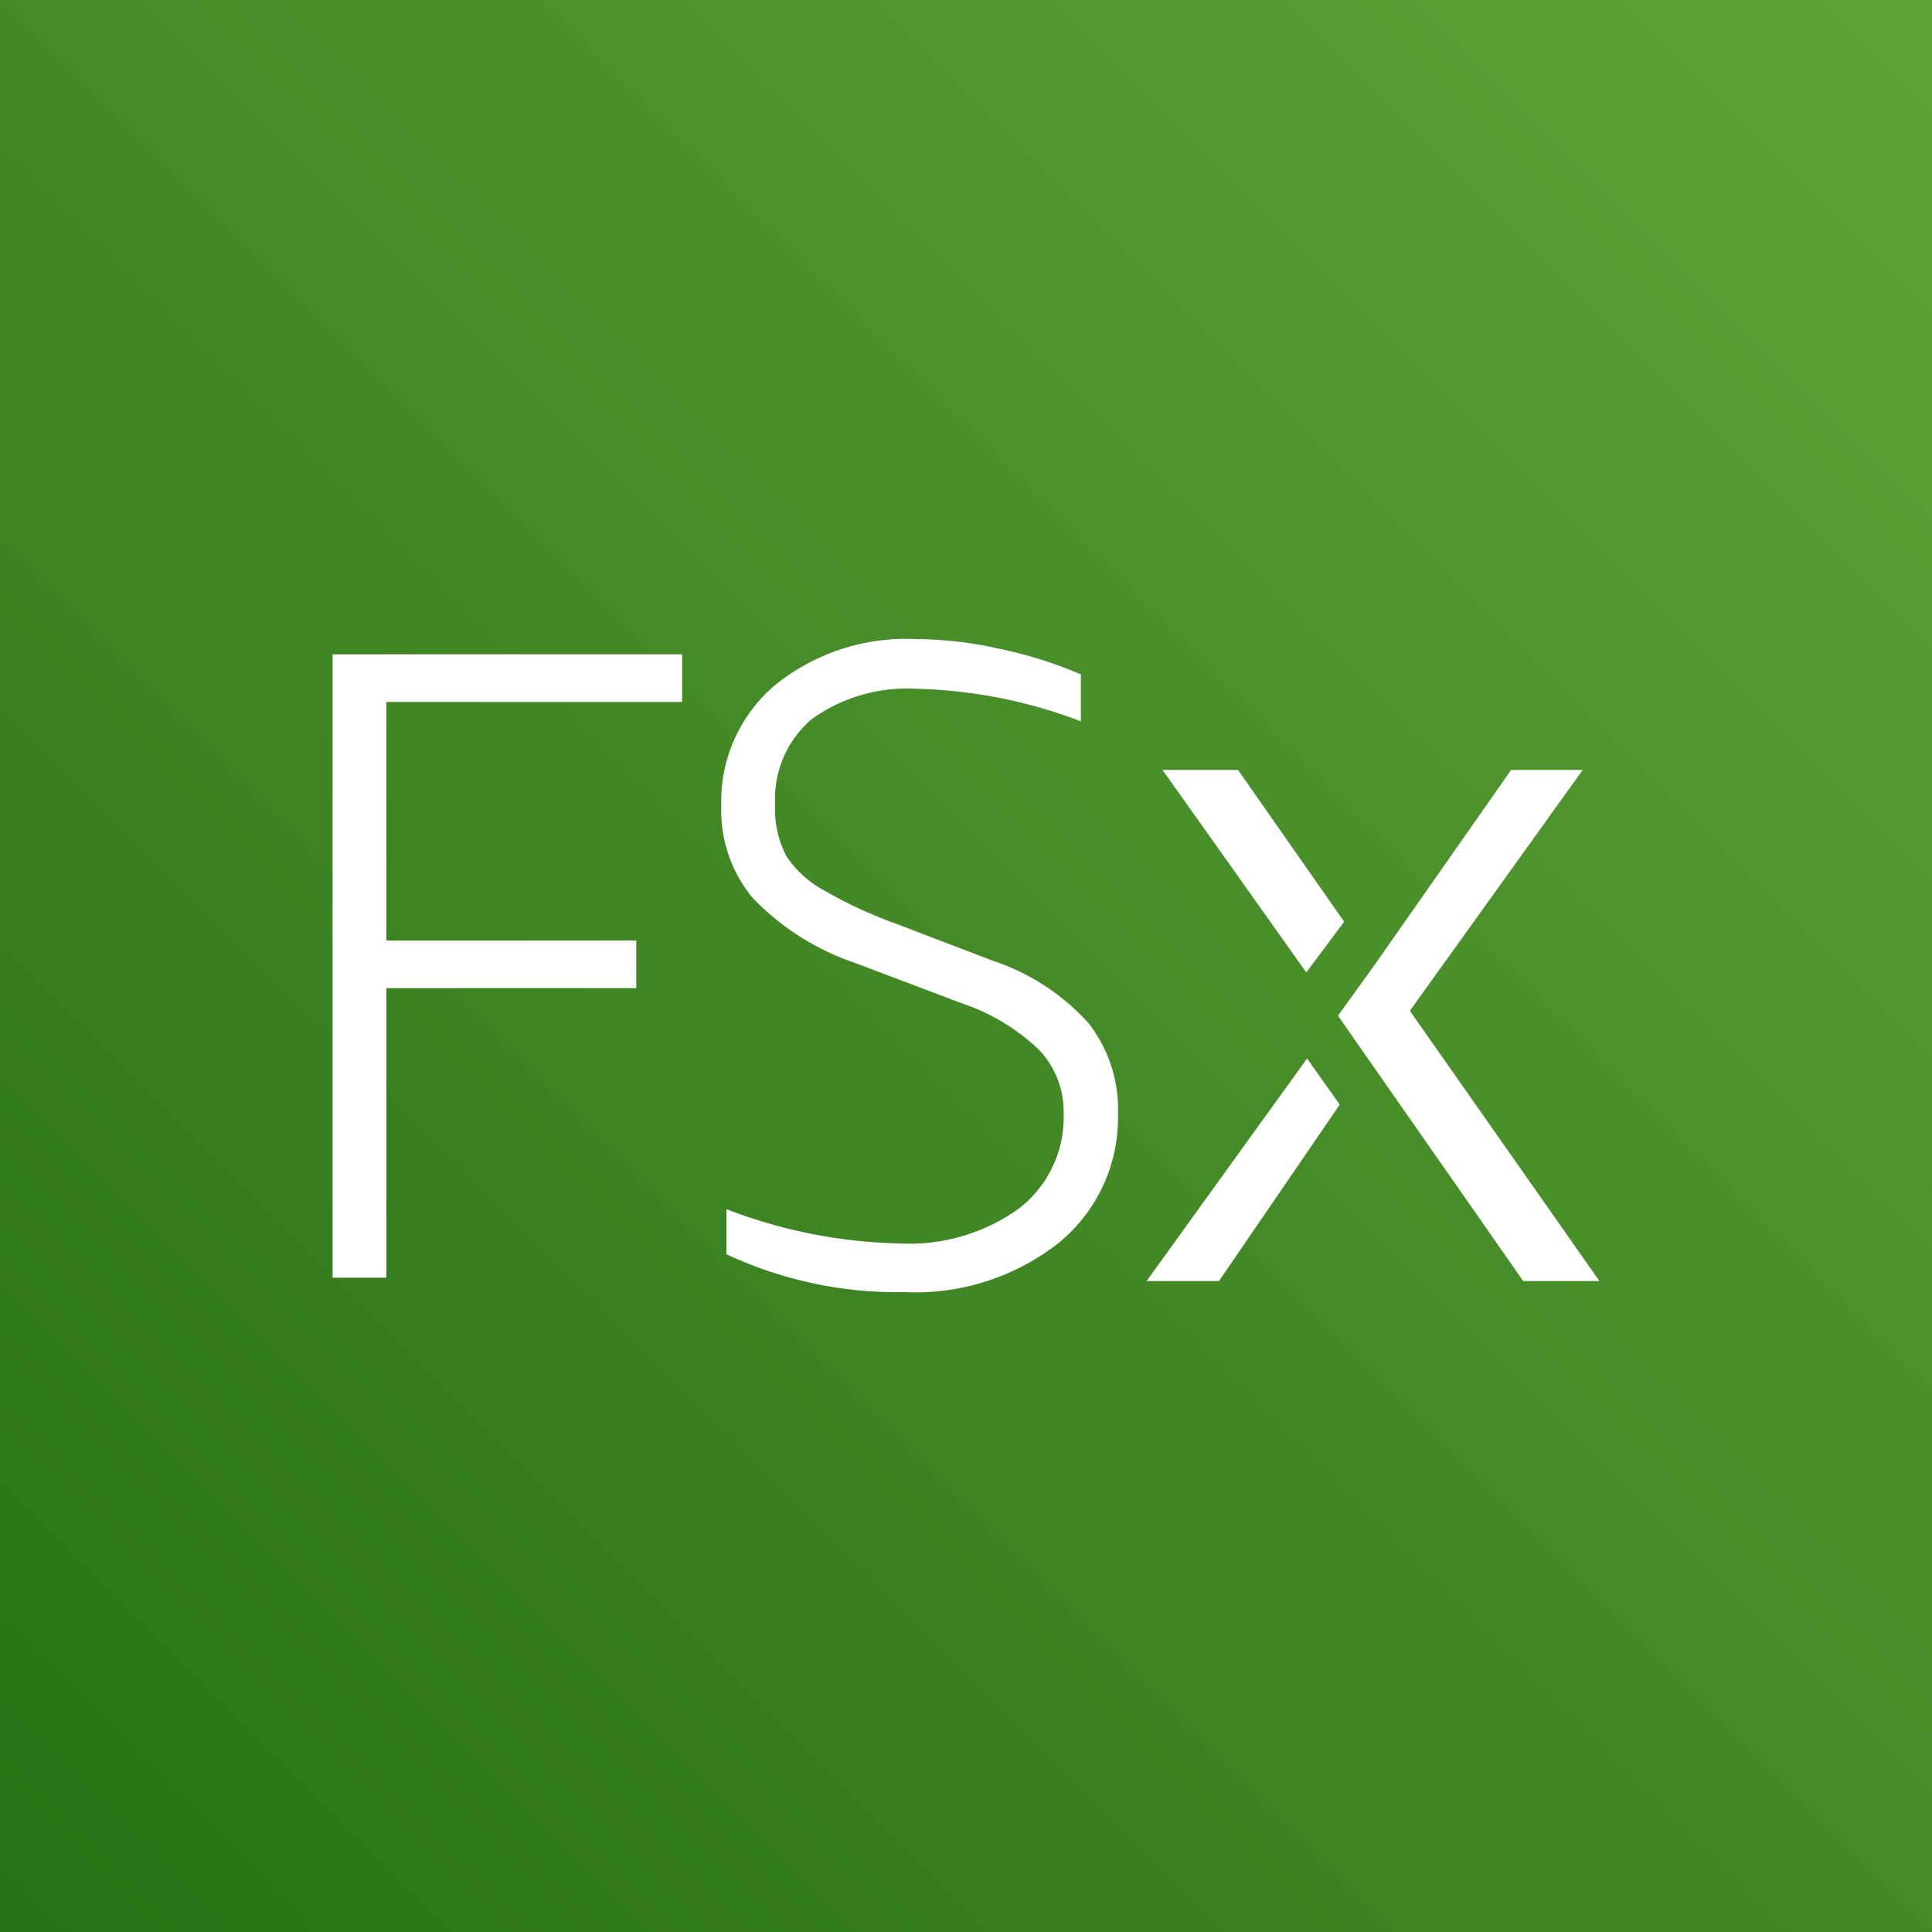
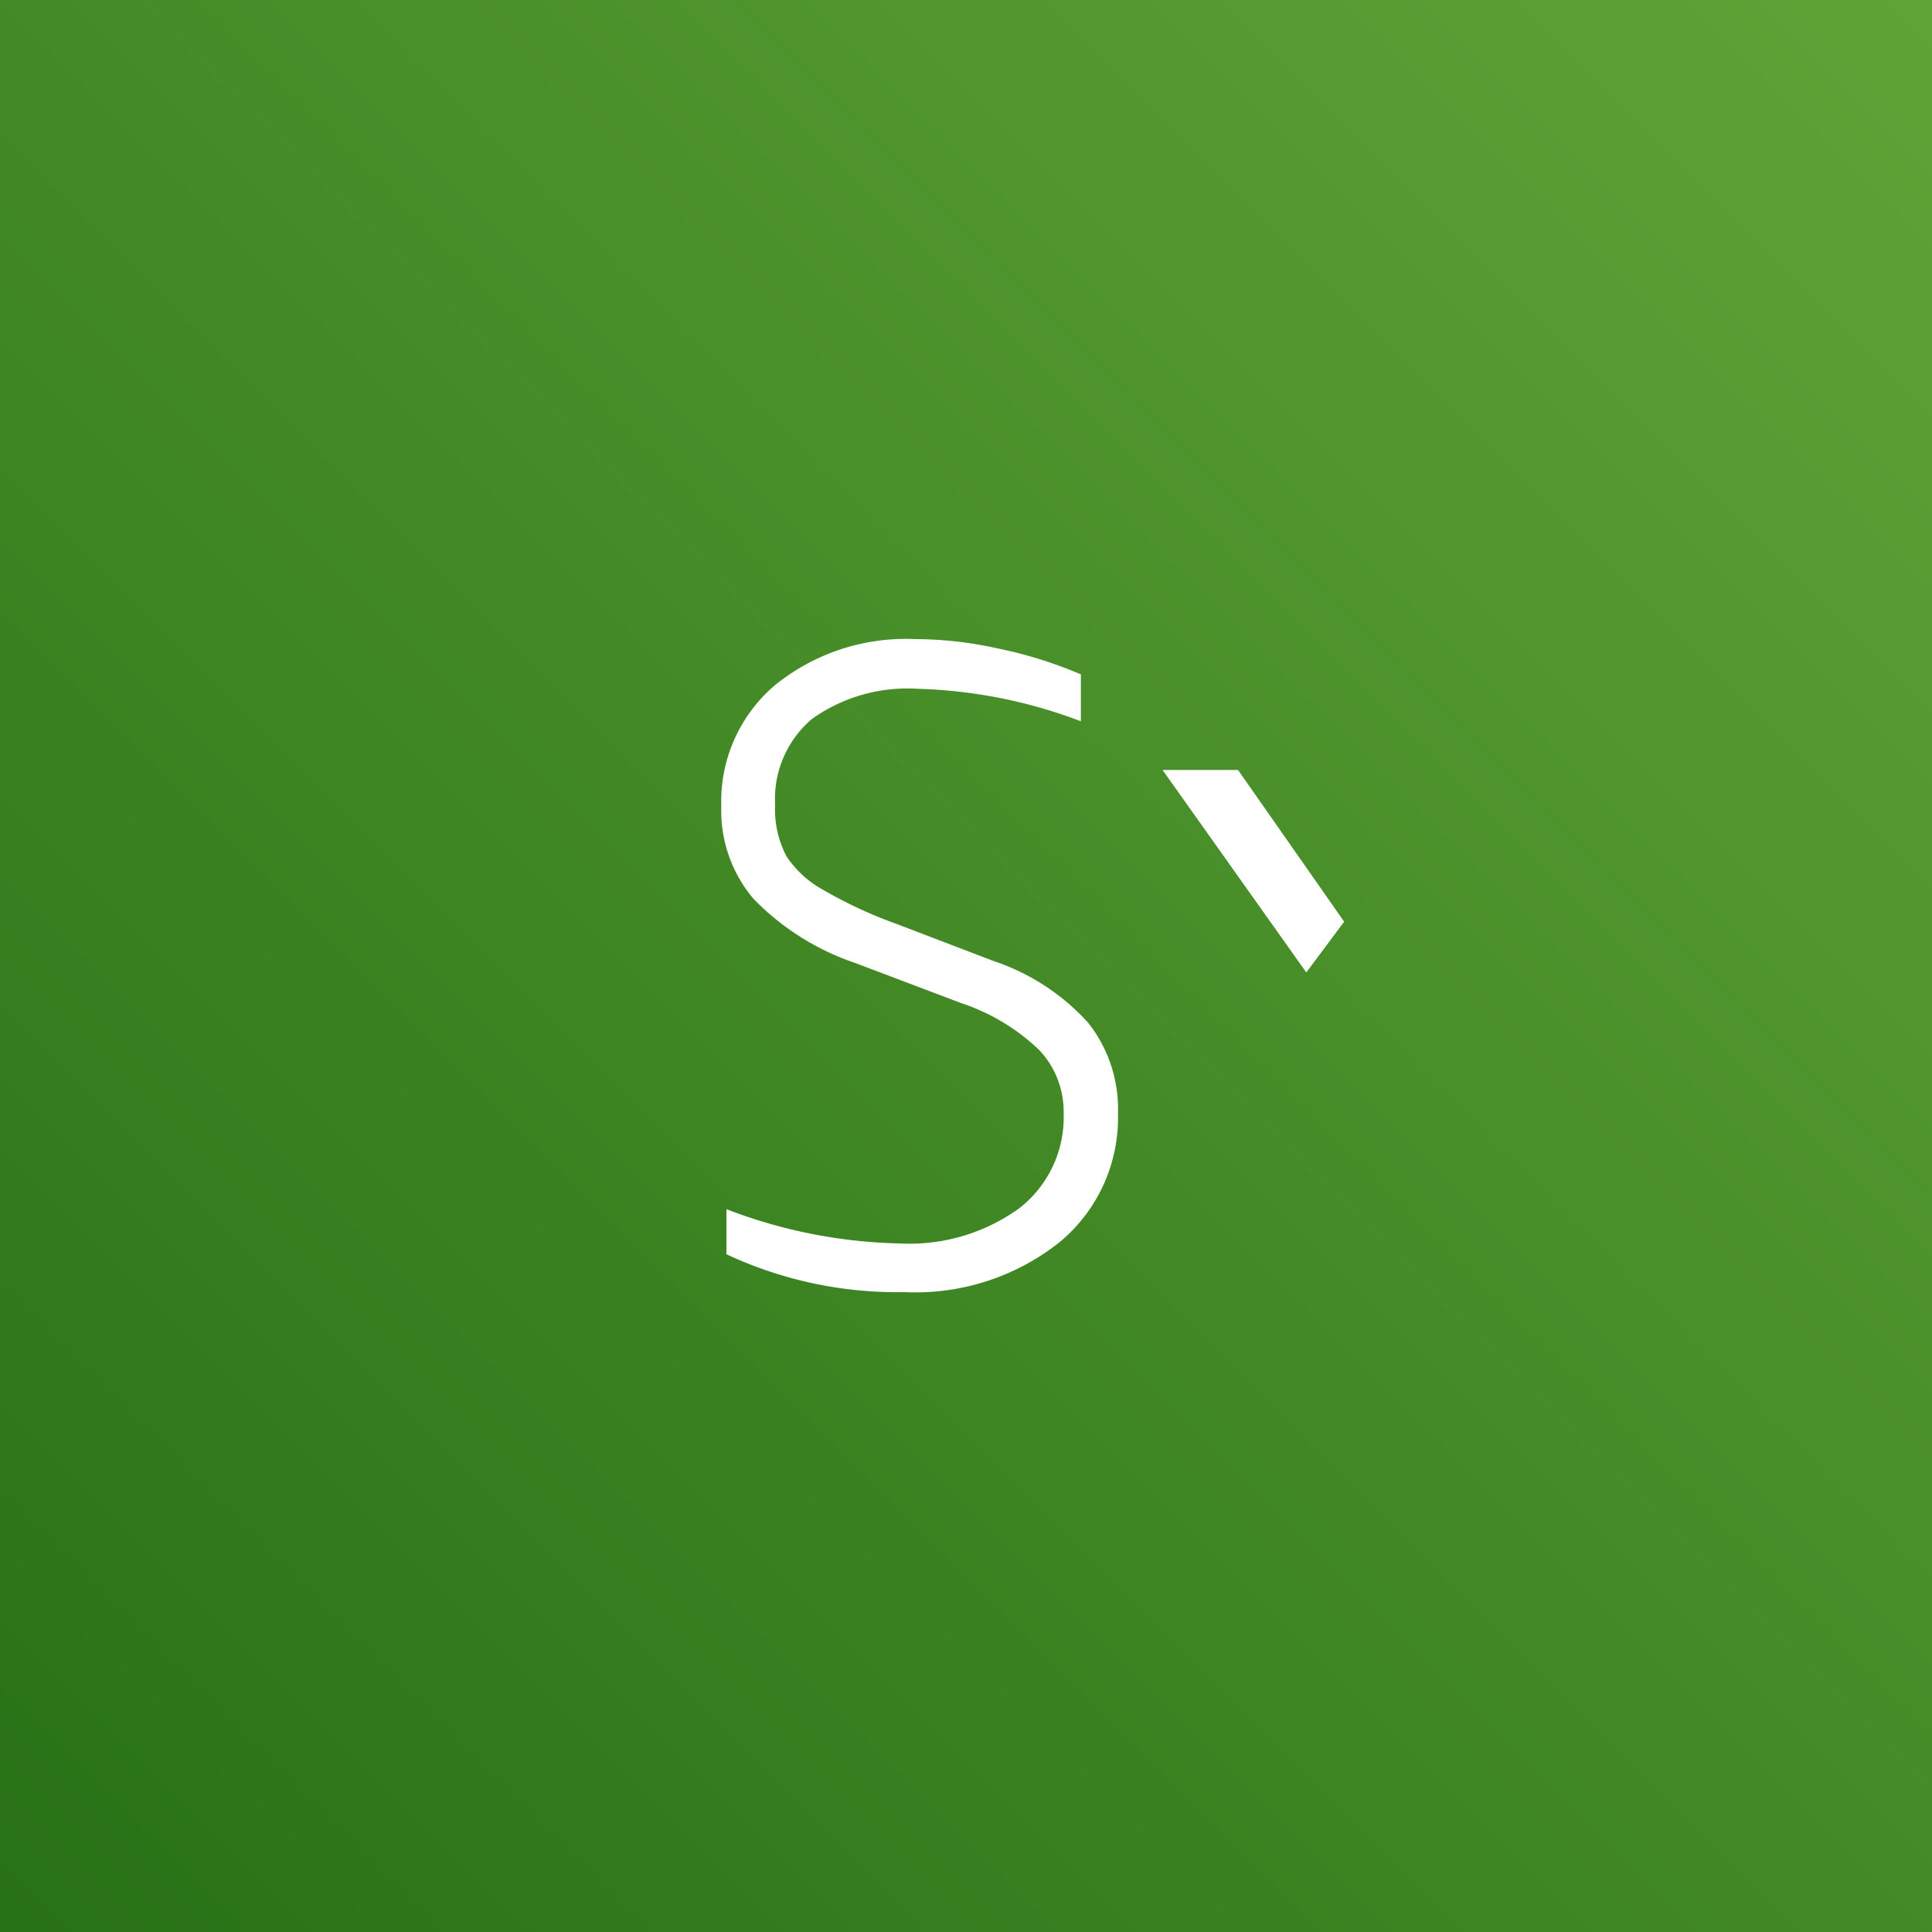
<svg xmlns="http://www.w3.org/2000/svg" x="0" y="0" height="20px" width="20px" viewBox="0 0 75 75">
  <rect x="0" y="0" width="75" height="75" fill="#333333" stroke="none" />
  <defs>
    <linearGradient id="GreenGradient-83d5a127-1295-467a-9ec6-66e10dc4390a" x1="237.47" y1="-294.53" x2="343.53" y2="-188.47" gradientTransform="translate(279 328) rotate(-90)" gradientUnits="userSpaceOnUse">
      <stop offset="0" stop-color="#1b660f" />
      <stop offset="1" stop-color="#6cae3e" />
    </linearGradient>
  </defs>
  <g>
    <rect data-name="Green Gradient" style="fill:url(#GreenGradient-83d5a127-1295-467a-9ec6-66e10dc4390a);" width="75" height="75" />
    <g data-name="Icon Test">
-       <path fill="#fff" d="M12.91,49.6V25.4H26.48v1.85H15v9.26H24.7v1.85H15V49.6Z" />
      <path fill="#fff" d="M33.19,37.38a9.92,9.92,0,0,1-3.95-2.5A5.3,5.3,0,0,1,28,31.3a5.92,5.92,0,0,1,2.07-4.69,8.07,8.07,0,0,1,5.47-1.8,15,15,0,0,1,3.23.37,16.53,16.53,0,0,1,3.19,1V28a19.24,19.24,0,0,0-6.32-1.26,6.38,6.38,0,0,0-4.12,1.17,4.07,4.07,0,0,0-1.43,3.33,3.92,3.92,0,0,0,.44,2A4.09,4.09,0,0,0,32,34.57a17.43,17.43,0,0,0,2.84,1.31l3.74,1.43a8.65,8.65,0,0,1,3.66,2.39,5.41,5.41,0,0,1,1.16,3.54,6.27,6.27,0,0,1-2.29,5,9,9,0,0,1-6,1.92,15.63,15.63,0,0,1-6.91-1.47V46.94a19.79,19.79,0,0,0,6.73,1.33,7.27,7.27,0,0,0,4.63-1.36,4.47,4.47,0,0,0,1.73-3.7,3.47,3.47,0,0,0-.95-2.45,8,8,0,0,0-3-1.81Z" />
      <polygon fill="#fff" points="52.18 35.78 48.06 29.89 45.13 29.89 50.71 37.75 52.18 35.78" />
-       <polygon fill="#fff" points="59.13 49.73 62.09 49.73 54.73 39.24 61.44 29.89 58.66 29.89 53.36 37.46 51.94 39.43 59.13 49.73" />
-       <polygon fill="#fff" points="52.01 42.88 47.32 49.73 44.51 49.73 50.74 41.09 52.01 42.88" />
    </g>
  </g>
</svg>